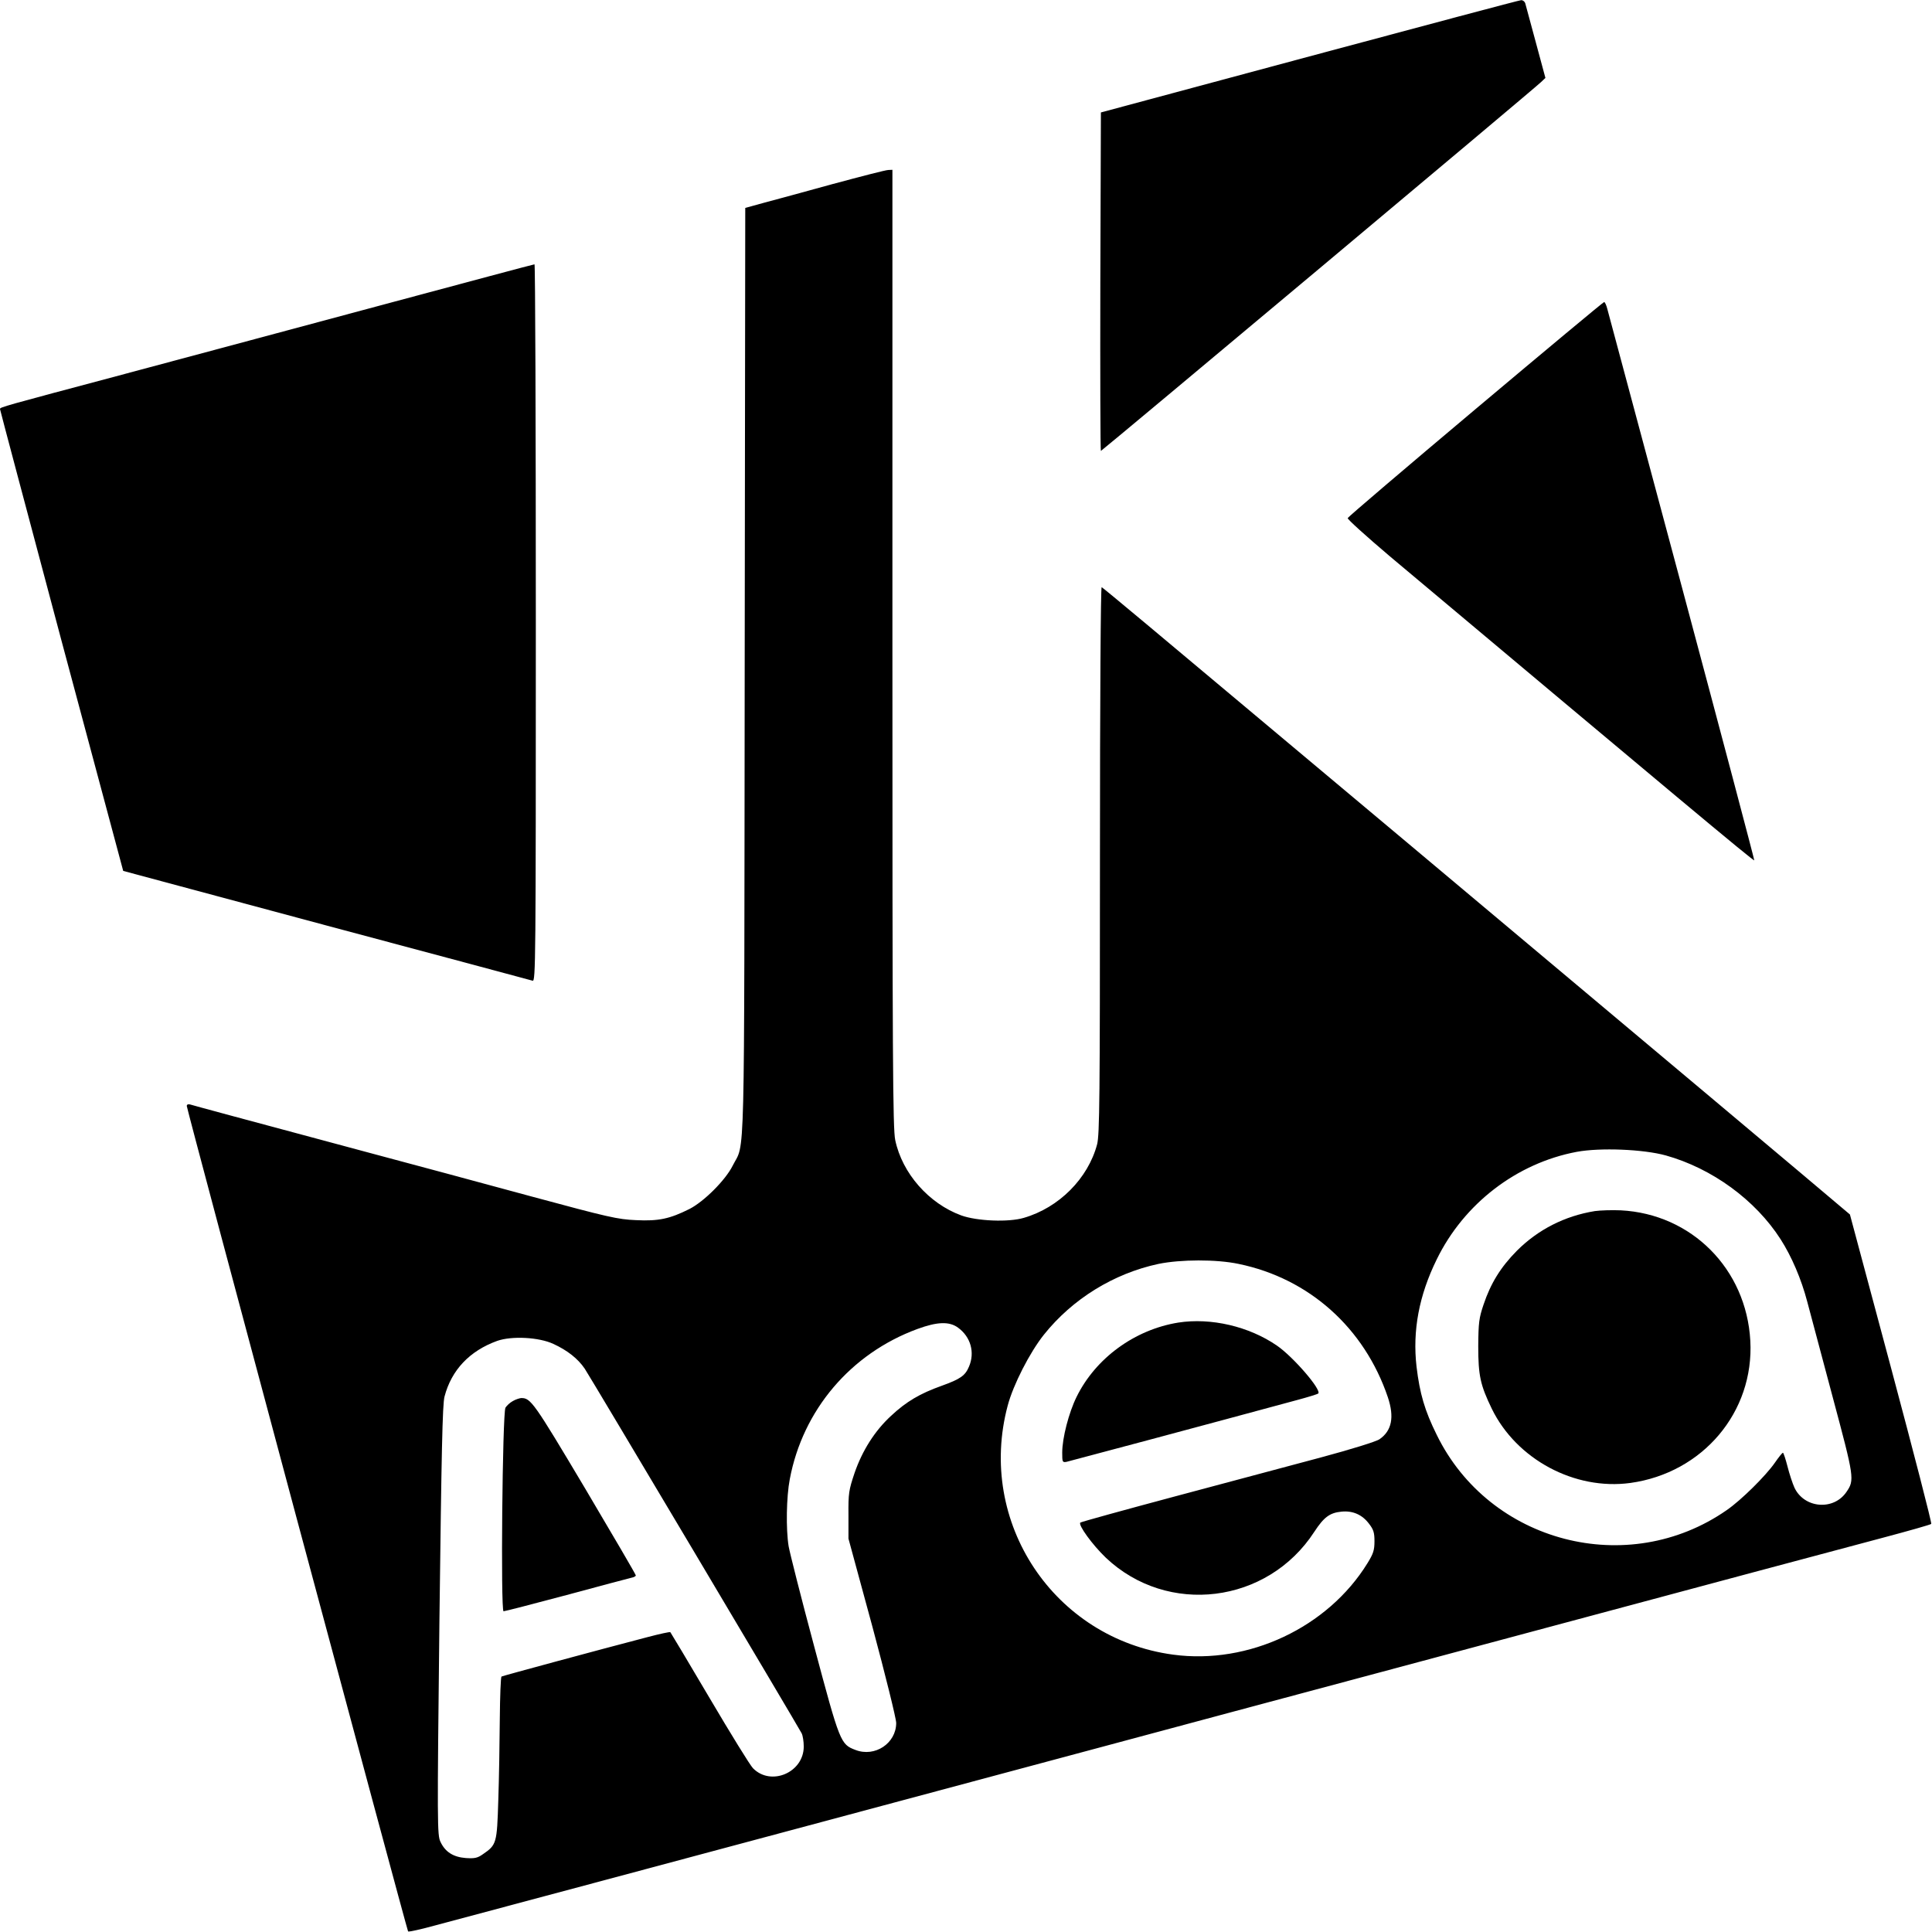
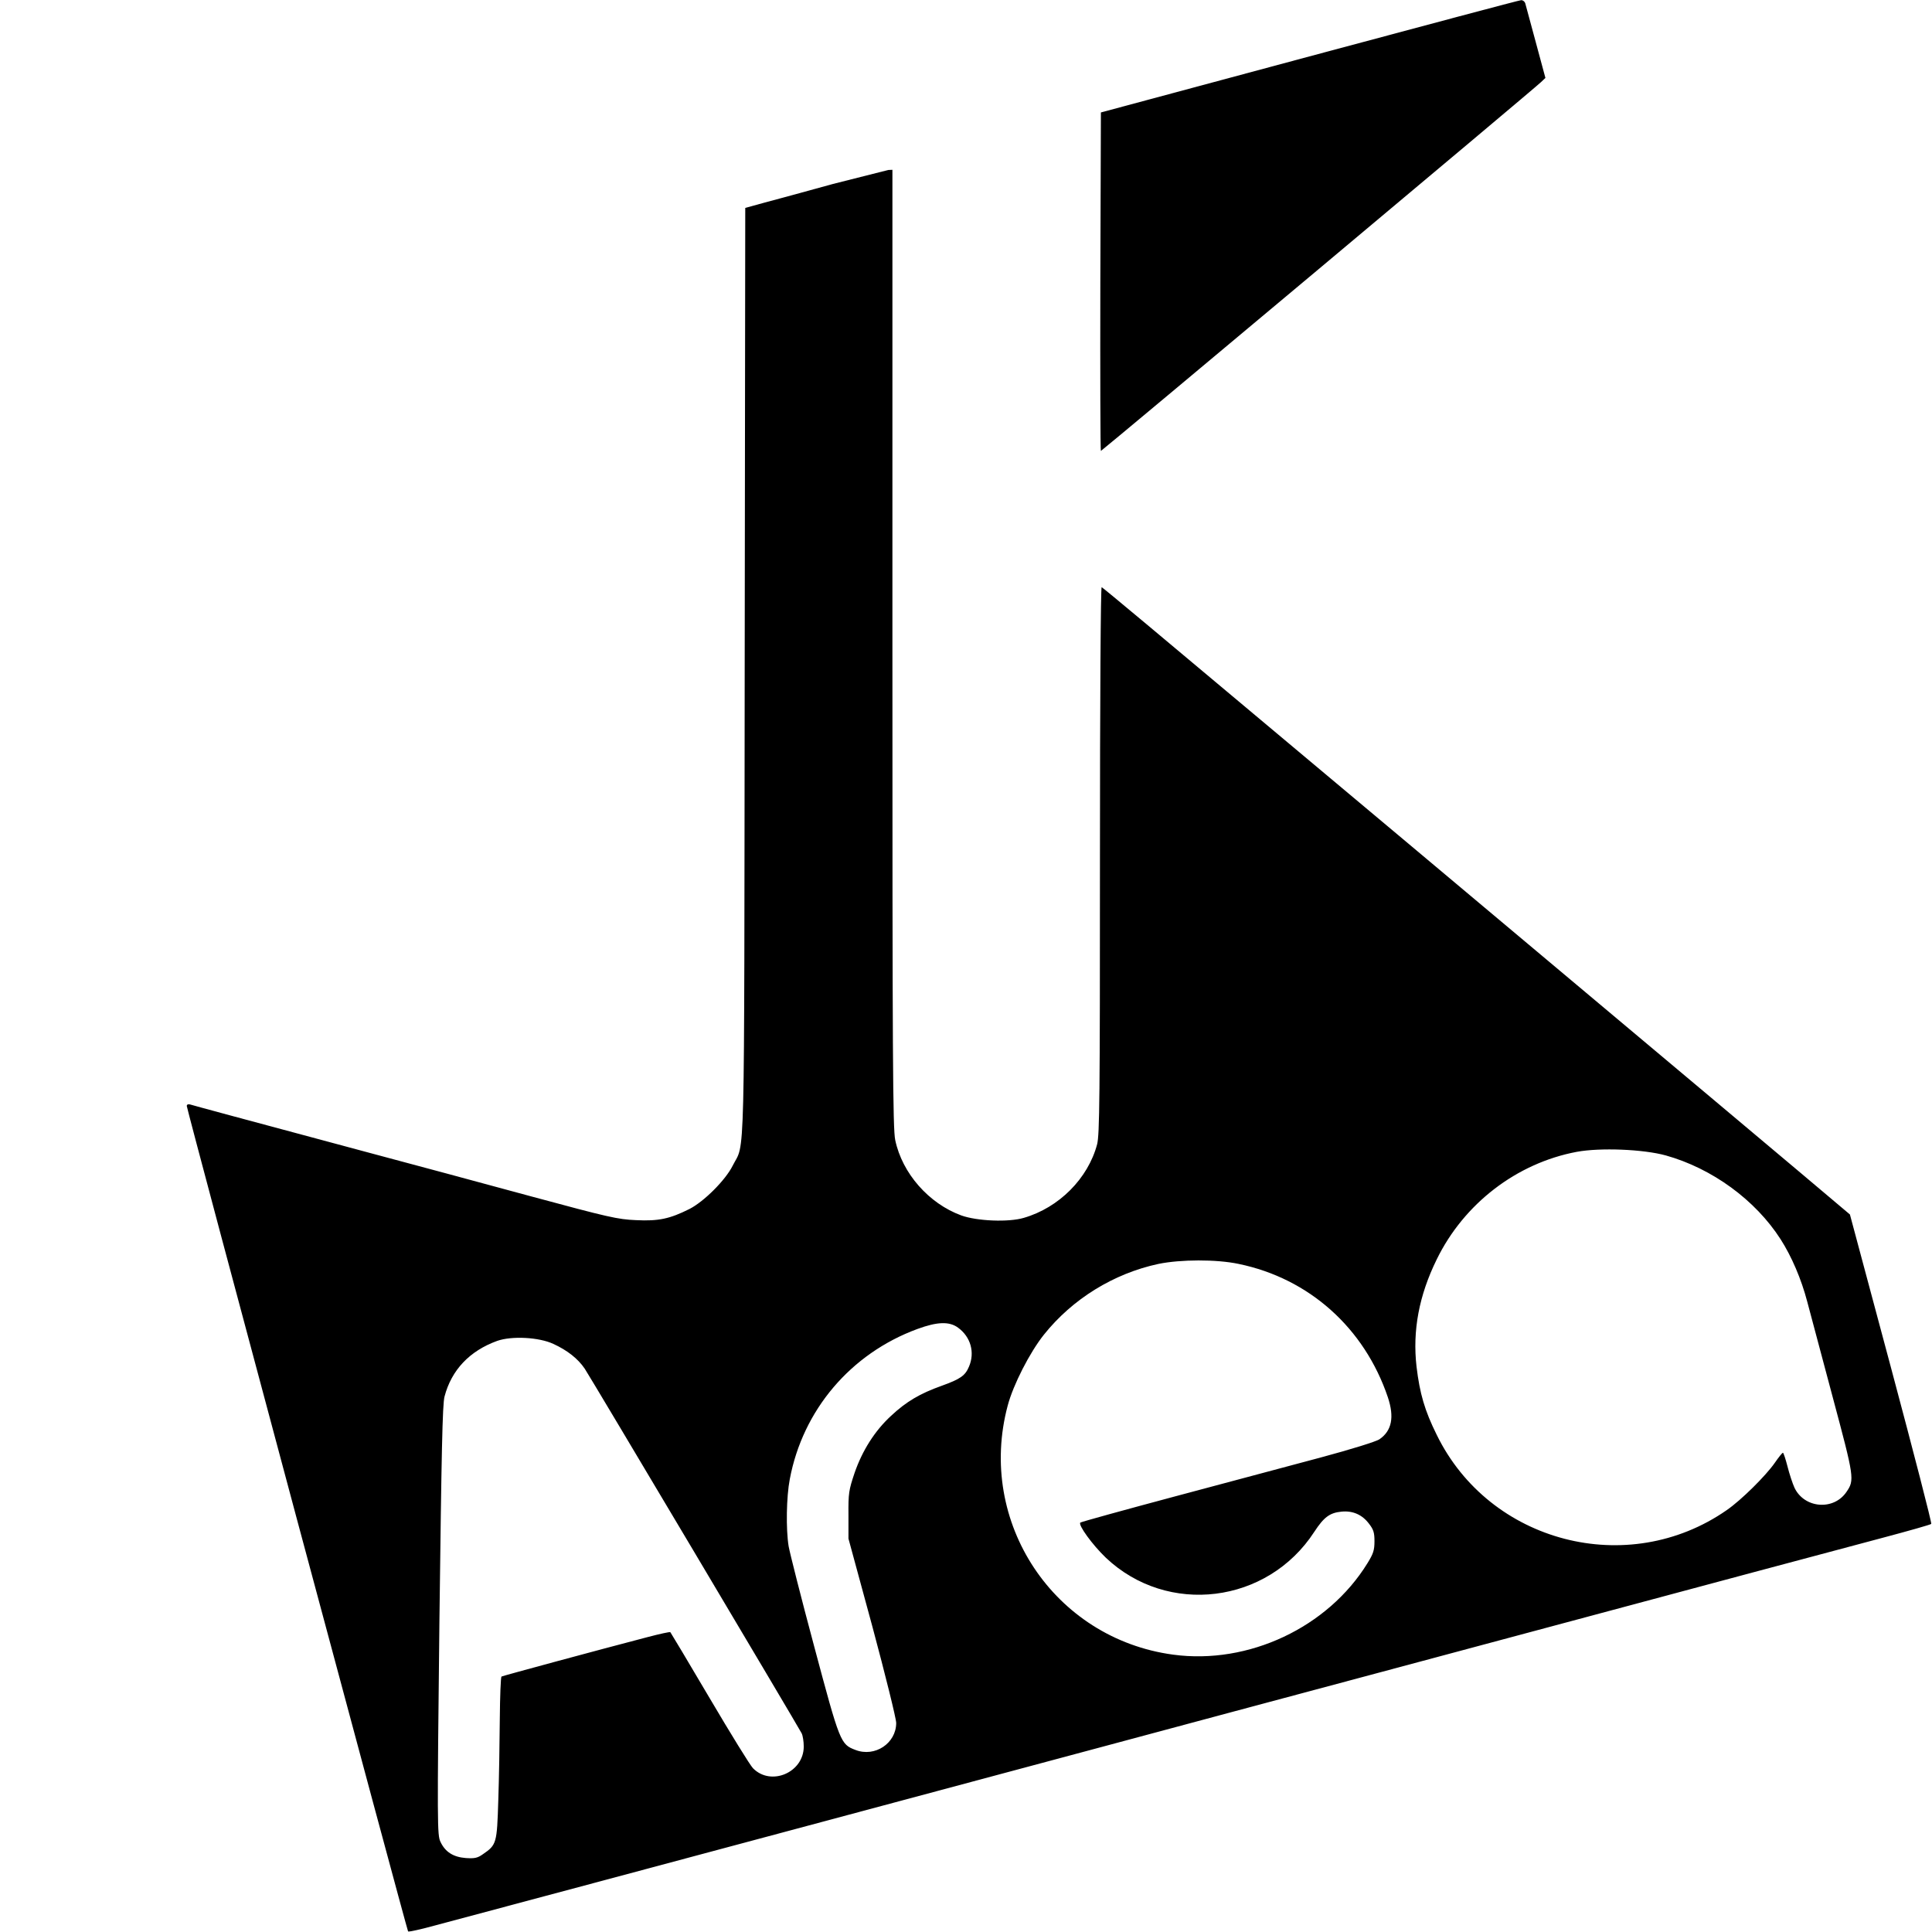
<svg xmlns="http://www.w3.org/2000/svg" version="1" width="1365.333" height="1365.333" viewBox="0 0 1024 1024">
  <path d="M694 29.9L583.5 59.6l-.3 89.7c-.1 49.3 0 89.7.3 89.7.5 0 229.4-191.7 233.3-195.5l2.3-2.2-5.1-18.9c-2.8-10.4-5.3-19.7-5.6-20.7-.3-.9-1.3-1.7-2.2-1.6-.9 0-51.4 13.5-112.2 29.8z" />
-   <path d="M441.5 97.5c-14.8 4.1-31.4 8.6-36.7 10l-9.8 2.7-.3 245.7c-.3 271.3.3 248.6-6.4 262-3.8 7.6-15.2 19-22.9 22.9-10.4 5.2-16.3 6.5-28.3 5.9-9.7-.4-14.5-1.5-55.6-12.6-24.7-6.7-64.3-17.4-88-23.7-64.5-17.3-90.8-24.4-92.7-25-1.1-.3-1.8 0-1.8.8 0 1.9 116.7 436.8 117.3 437.5.4.3 6.8-1.1 14.4-3.2 7.6-2 48-12.8 89.8-24 70.8-18.9 99.9-26.8 265-71 34.1-9.2 99.6-26.7 145.5-39 144.1-38.6 154.5-41.4 198.5-53.2 23.7-6.3 54.4-14.5 68.2-18.2 13.9-3.7 25.6-7 25.9-7.4.4-.3-9.2-37.4-21.2-82.3l-21.9-81.7-27.5-23.2c-15.1-12.7-68.4-57.5-118.5-99.5-50-42-126.7-106.3-170.4-142.9-43.6-36.6-79.7-66.8-80.2-66.9-.5-.2-.9 59.1-.9 144.5 0 126.9-.2 145.6-1.5 150.8-4.8 18.1-20.2 33.6-38.9 39-8.1 2.4-24.8 1.7-33.1-1.3-17.2-6.3-31.3-22.3-35-39.9-1.3-5.8-1.5-44.2-1.5-260.6V90l-2.2.1c-1.3 0-14.4 3.4-29.3 7.4zm441.4 514.9c24.6 6.9 47.5 23.6 60.9 44.5 5.8 9.1 10.9 20.9 14.1 33.1 1.7 6.3 7.8 29.3 13.6 51 11.3 42.2 11.5 43.4 7.2 49.7-6.8 10.1-22.4 8.8-27.6-2.2-1-2.2-2.7-7.3-3.7-11.3-1-3.9-2.1-7.2-2.4-7.2-.4 0-2.3 2.4-4.3 5.3-4.8 6.9-17.8 19.8-25.5 25.1-52.3 36.4-125.7 17.4-153.7-39.9-6.4-12.9-9-21.9-10.7-36.1-2.2-19.1 1.3-37.8 10.7-56.9 14.4-29.5 42.3-51 74.2-57 12.4-2.3 35.2-1.4 47.2 1.9zm-226.4 57.5c37.4 7.7 66.7 34 79.1 70.7 3.5 10.5 2.1 17.7-4.4 22.2-1.6 1.2-15.2 5.4-31.2 9.7-15.7 4.2-50.5 13.5-77.5 20.7-26.9 7.2-49.4 13.4-49.9 13.8-1.3 1.2 6.4 11.8 13.5 18.6 32.7 31 85.7 24.5 110.5-13.7 5.1-7.8 8.2-10.1 14.4-10.7 6-.6 11 1.6 14.6 6.4 2.4 3.1 2.9 4.7 2.9 9.3 0 4.7-.6 6.6-3.7 11.6-21 34.1-63.1 53.9-103 48.5-63.2-8.5-104.2-70.2-87.7-132 2.9-11 11.7-28.2 19.2-37.6 15.1-18.9 36.9-32.4 60.7-37.5 11.7-2.4 30.7-2.5 42.5 0zm-148.7 33.8c6.7 4.9 9 13.1 5.8 20.6-2 4.8-4.5 6.6-14.5 10.2-11.5 4.1-18.8 8.4-26.8 15.9-8.7 8-15.3 18.5-19.4 30.4-3 9-3.3 10.6-3.2 22.2v12.5l12.7 46.7c6.9 25.7 12.6 48.7 12.6 51 0 10.8-11.3 18.3-21.6 14.3-7.9-3-8.2-3.7-21.9-55-6.9-25.7-12.9-49.5-13.5-52.9-1.5-9.1-1.2-26.3.6-35.6 6.9-36.7 32.3-66.6 67.6-79.6 10.6-3.9 17-4.1 21.6-.7zm-214.5 8.6c7.4 3.4 13 7.8 16.6 13.1 2.6 3.8 112.4 188.4 115 193.3.6 1.2 1.1 4.3 1.1 7 0 13.8-17.4 21.2-26.9 11.5-1.5-1.5-11.8-18.2-23-37.2-11.2-19-20.6-34.7-20.8-34.9-.2-.3-5.6.9-12.1 2.6-25.7 6.7-76.7 20.5-77.4 20.9-.4.3-.8 10.5-.9 22.7-.1 12.2-.4 31.5-.8 42.9-.7 22.9-.9 23.6-8.2 28.6-2.8 2-4.4 2.3-9 2-6.6-.5-10.9-3.2-13.4-8.5-1.8-3.6-1.8-8.7-.6-117.3 1.1-89.9 1.6-114.6 2.7-118.8 3.7-14.1 13.3-24.2 27.9-29.5 7.7-2.7 22.1-2 29.8 1.6z" />
-   <path d="M845.3 641.9c-16 2.6-30.1 9.8-41.3 21-8.7 8.8-13.9 17.3-17.7 28.6-2.4 7.1-2.7 9.5-2.8 22 0 15.6 1.1 20.6 7.2 33.2 13.1 26.8 43.9 43.3 73.4 39.3 38.4-5.3 65.7-37.6 63.6-75.4-2.1-38-31.1-67.2-68.7-69.1-4.7-.2-10.8 0-13.7.4zM624.5 701c-23 3.7-43.8 18.8-53.9 39.4-4.1 8.3-7.6 21.8-7.6 29.5 0 5 .1 5.3 2.3 4.9 1.8-.4 77-20.5 122-32.7 6-1.6 11.1-3.2 11.4-3.5 1.9-1.9-13.3-19.5-21.9-25.4-14.8-10.2-35-14.9-52.3-12.2zM271.8 742.6c-1.5.8-3.2 2.4-3.9 3.5-1.6 3.2-2.6 107.9-1 107.9.7 0 15.8-3.9 33.4-8.6 17.7-4.8 33.2-8.9 34.5-9.2 1.2-.2 2.2-.8 2.2-1.2 0-.5-12.2-21.3-27-46.3-27.1-45.5-28.7-47.8-33.8-47.7-.9.1-2.9.7-4.4 1.6zM204.5 161.1c-42.9 11.5-105 28.2-138 37C1.2 215.5 0 215.8 0 216.8c0 .4 14.7 55.6 32.6 122.8l32.7 122 107.6 28.9c59.2 15.8 108.4 29 109.4 29.3 1.6.4 1.7-9.1 1.7-189.7 0-104.5-.3-190.1-.7-190-.5 0-35.9 9.5-78.8 21zM782.1 216.8C745 248 714.5 274 714.3 274.6c-.2.6 9.9 9.7 22.4 20.3C885.1 419.4 929.5 456.6 929.8 456c.1-.3-17.1-65.4-38.3-144.6-21.2-79.1-39-145.6-39.6-147.7-.5-2-1.3-3.7-1.7-3.6-.4 0-31 25.5-68.1 56.7z" />
+   <path d="M441.5 97.5c-14.8 4.1-31.4 8.6-36.7 10l-9.8 2.7-.3 245.7c-.3 271.3.3 248.6-6.4 262-3.8 7.6-15.2 19-22.9 22.9-10.4 5.2-16.3 6.5-28.3 5.9-9.7-.4-14.5-1.5-55.6-12.6-24.7-6.7-64.3-17.4-88-23.7-64.5-17.3-90.8-24.4-92.7-25-1.1-.3-1.8 0-1.8.8 0 1.9 116.7 436.8 117.3 437.5.4.3 6.8-1.1 14.4-3.2 7.6-2 48-12.8 89.8-24 70.8-18.9 99.9-26.8 265-71 34.1-9.2 99.6-26.7 145.5-39 144.1-38.6 154.5-41.4 198.5-53.2 23.7-6.3 54.4-14.5 68.2-18.2 13.9-3.7 25.6-7 25.9-7.4.4-.3-9.2-37.4-21.2-82.3l-21.9-81.7-27.5-23.2c-15.1-12.7-68.4-57.5-118.5-99.5-50-42-126.7-106.3-170.4-142.9-43.6-36.6-79.7-66.8-80.2-66.9-.5-.2-.9 59.1-.9 144.5 0 126.9-.2 145.6-1.5 150.8-4.8 18.1-20.2 33.6-38.9 39-8.1 2.4-24.8 1.7-33.1-1.3-17.2-6.3-31.3-22.3-35-39.9-1.3-5.8-1.5-44.2-1.5-260.6V90l-2.2.1zm441.4 514.9c24.6 6.9 47.5 23.6 60.9 44.5 5.8 9.1 10.9 20.9 14.1 33.1 1.7 6.3 7.8 29.3 13.6 51 11.3 42.2 11.5 43.4 7.2 49.7-6.8 10.1-22.4 8.8-27.6-2.2-1-2.2-2.7-7.3-3.7-11.3-1-3.9-2.1-7.2-2.4-7.2-.4 0-2.3 2.4-4.3 5.3-4.8 6.9-17.8 19.8-25.5 25.1-52.3 36.4-125.7 17.4-153.7-39.9-6.4-12.9-9-21.9-10.7-36.1-2.2-19.1 1.3-37.8 10.7-56.9 14.4-29.5 42.3-51 74.2-57 12.4-2.3 35.2-1.4 47.2 1.9zm-226.4 57.5c37.4 7.7 66.7 34 79.1 70.7 3.5 10.5 2.1 17.7-4.4 22.2-1.6 1.2-15.2 5.4-31.2 9.7-15.7 4.2-50.5 13.5-77.5 20.7-26.9 7.2-49.4 13.4-49.9 13.8-1.3 1.2 6.4 11.8 13.5 18.6 32.7 31 85.7 24.5 110.5-13.7 5.1-7.8 8.2-10.1 14.4-10.7 6-.6 11 1.6 14.6 6.4 2.4 3.1 2.9 4.7 2.9 9.3 0 4.7-.6 6.6-3.7 11.6-21 34.1-63.1 53.9-103 48.5-63.2-8.5-104.2-70.2-87.7-132 2.9-11 11.7-28.2 19.2-37.6 15.1-18.9 36.9-32.4 60.7-37.5 11.7-2.4 30.7-2.5 42.5 0zm-148.7 33.8c6.7 4.9 9 13.1 5.8 20.6-2 4.8-4.5 6.6-14.5 10.2-11.5 4.1-18.8 8.4-26.8 15.9-8.7 8-15.3 18.5-19.4 30.4-3 9-3.3 10.6-3.2 22.2v12.5l12.7 46.7c6.9 25.7 12.6 48.7 12.6 51 0 10.8-11.3 18.3-21.6 14.3-7.9-3-8.2-3.7-21.9-55-6.9-25.7-12.9-49.5-13.5-52.9-1.5-9.1-1.2-26.3.6-35.6 6.9-36.7 32.3-66.6 67.6-79.6 10.6-3.9 17-4.1 21.6-.7zm-214.5 8.6c7.4 3.4 13 7.8 16.6 13.1 2.6 3.8 112.4 188.4 115 193.3.6 1.2 1.1 4.3 1.1 7 0 13.8-17.4 21.2-26.9 11.5-1.5-1.5-11.8-18.2-23-37.2-11.2-19-20.6-34.7-20.8-34.9-.2-.3-5.6.9-12.1 2.6-25.7 6.7-76.7 20.5-77.4 20.9-.4.3-.8 10.5-.9 22.7-.1 12.2-.4 31.5-.8 42.9-.7 22.9-.9 23.6-8.2 28.6-2.8 2-4.4 2.3-9 2-6.6-.5-10.9-3.2-13.4-8.5-1.8-3.6-1.8-8.7-.6-117.3 1.1-89.9 1.6-114.6 2.7-118.8 3.7-14.1 13.3-24.2 27.9-29.5 7.7-2.7 22.1-2 29.8 1.6z" />
</svg>